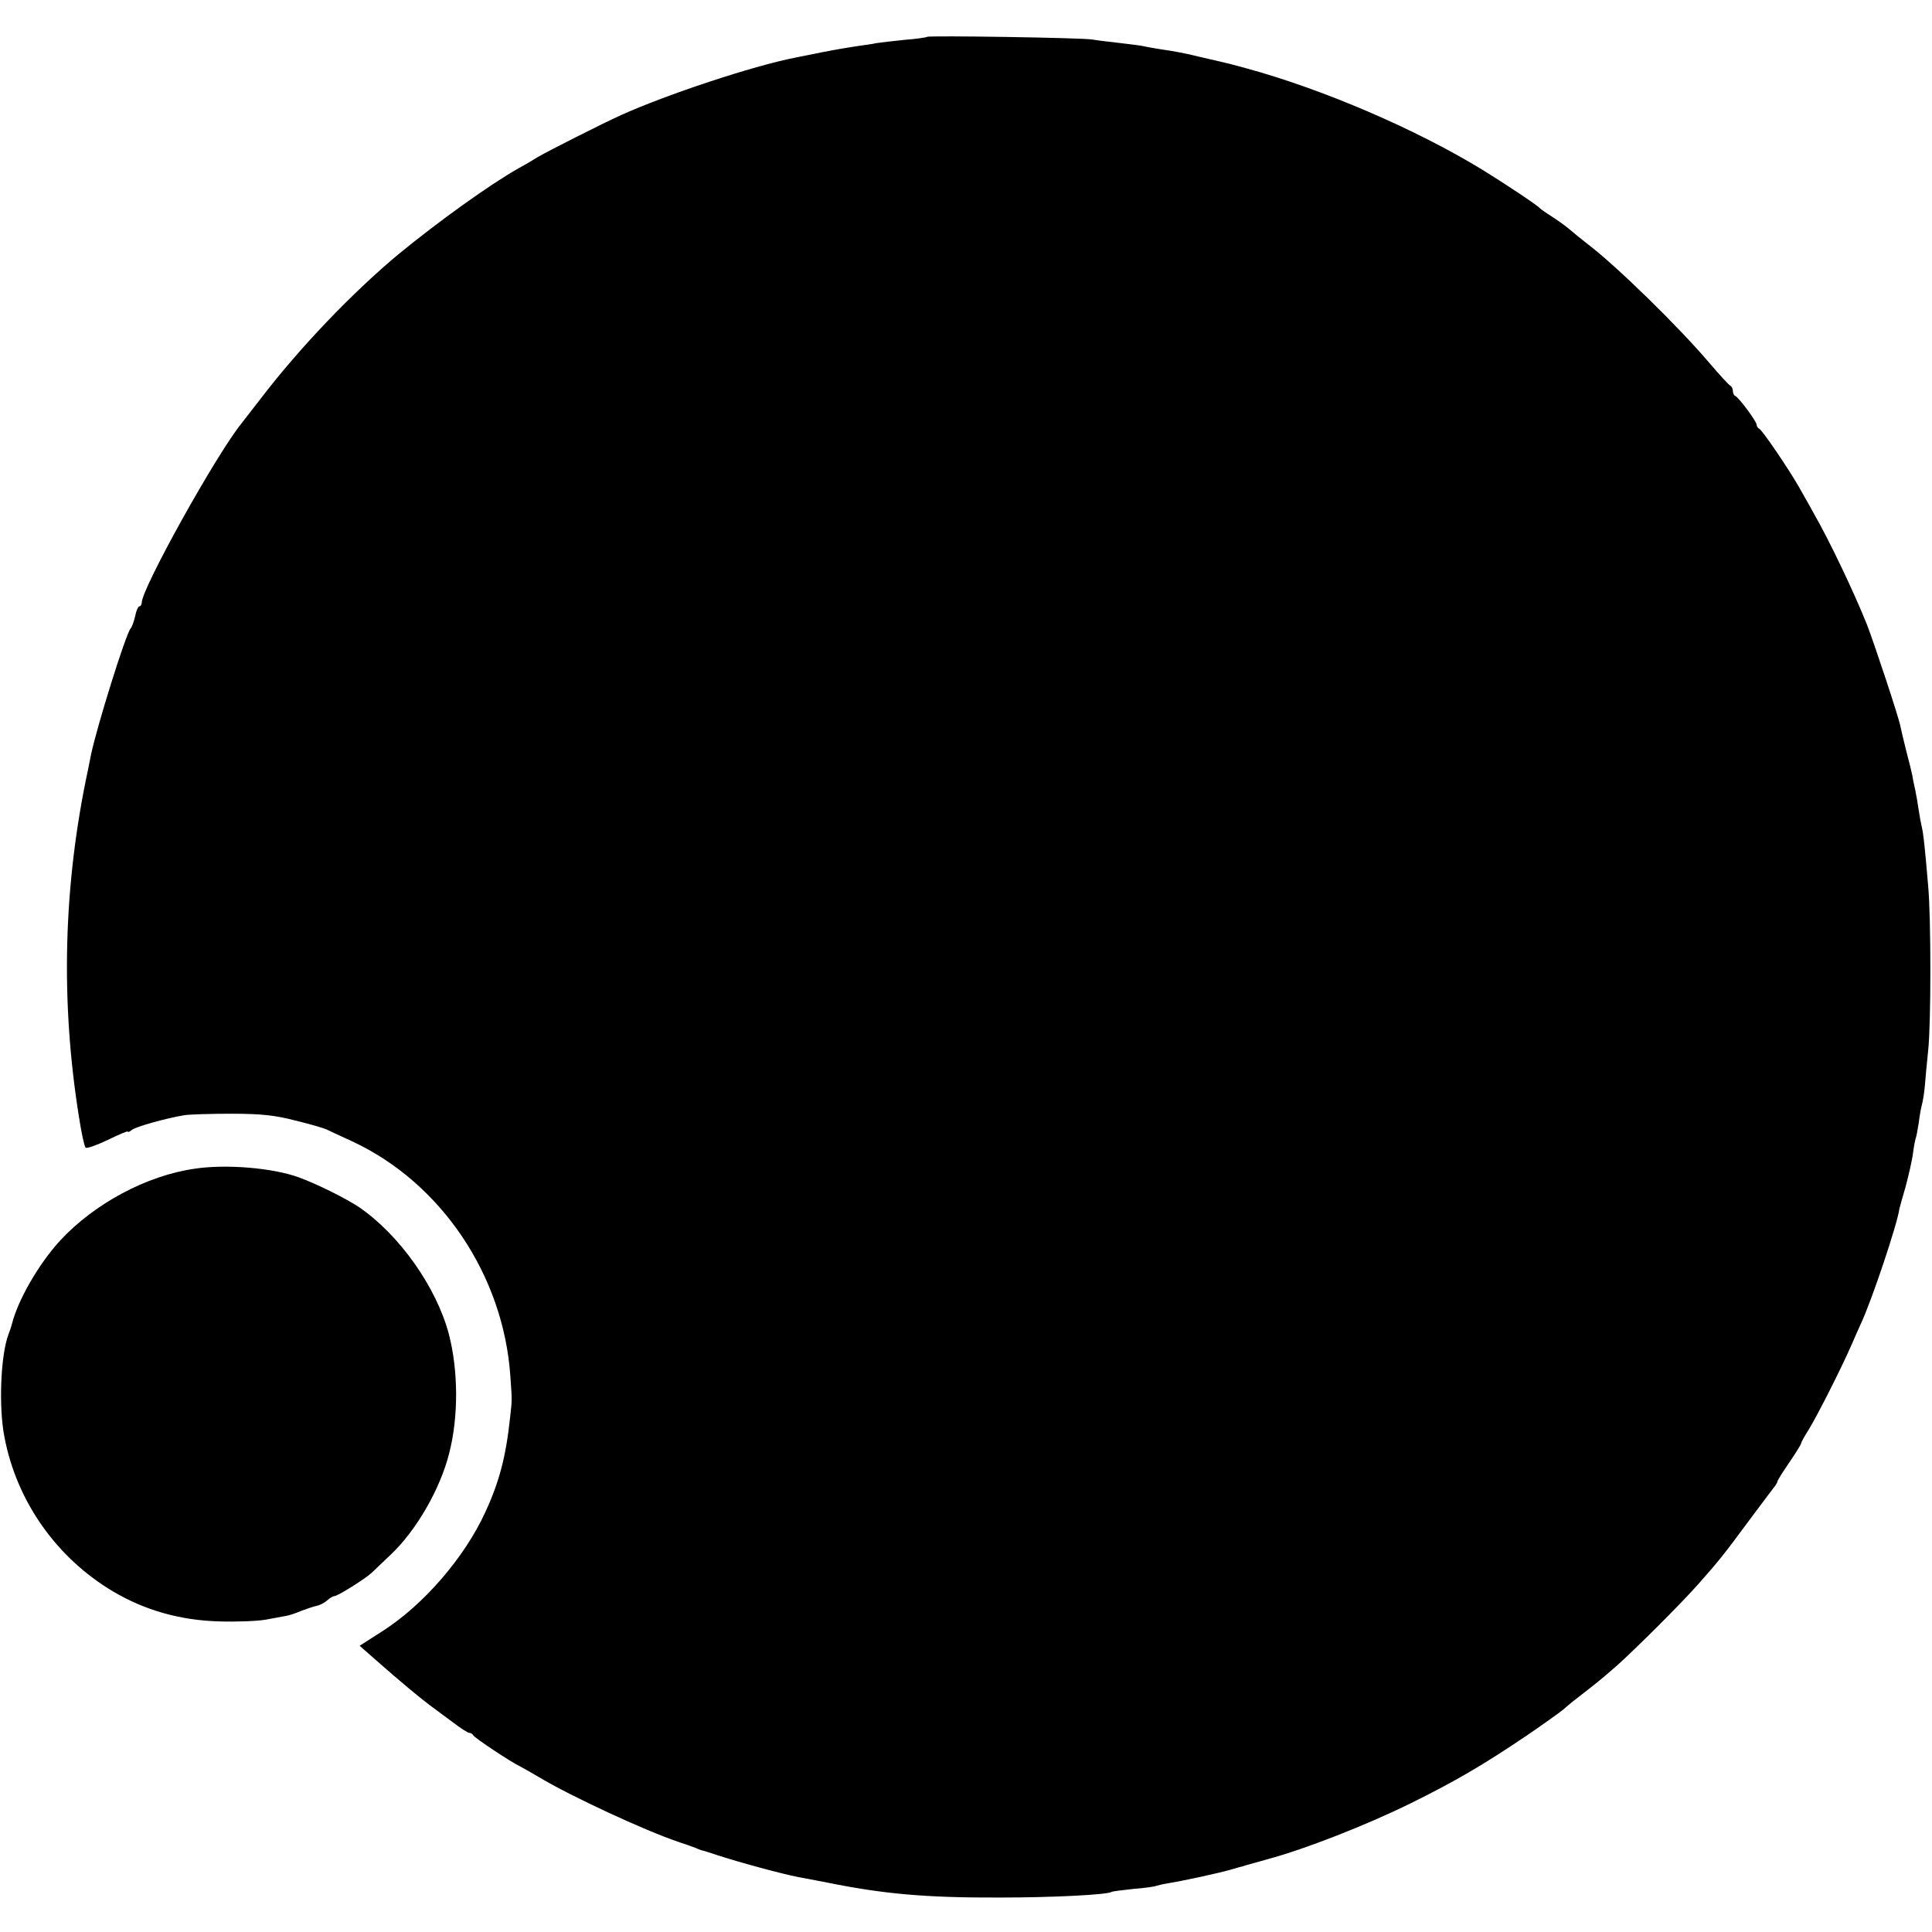
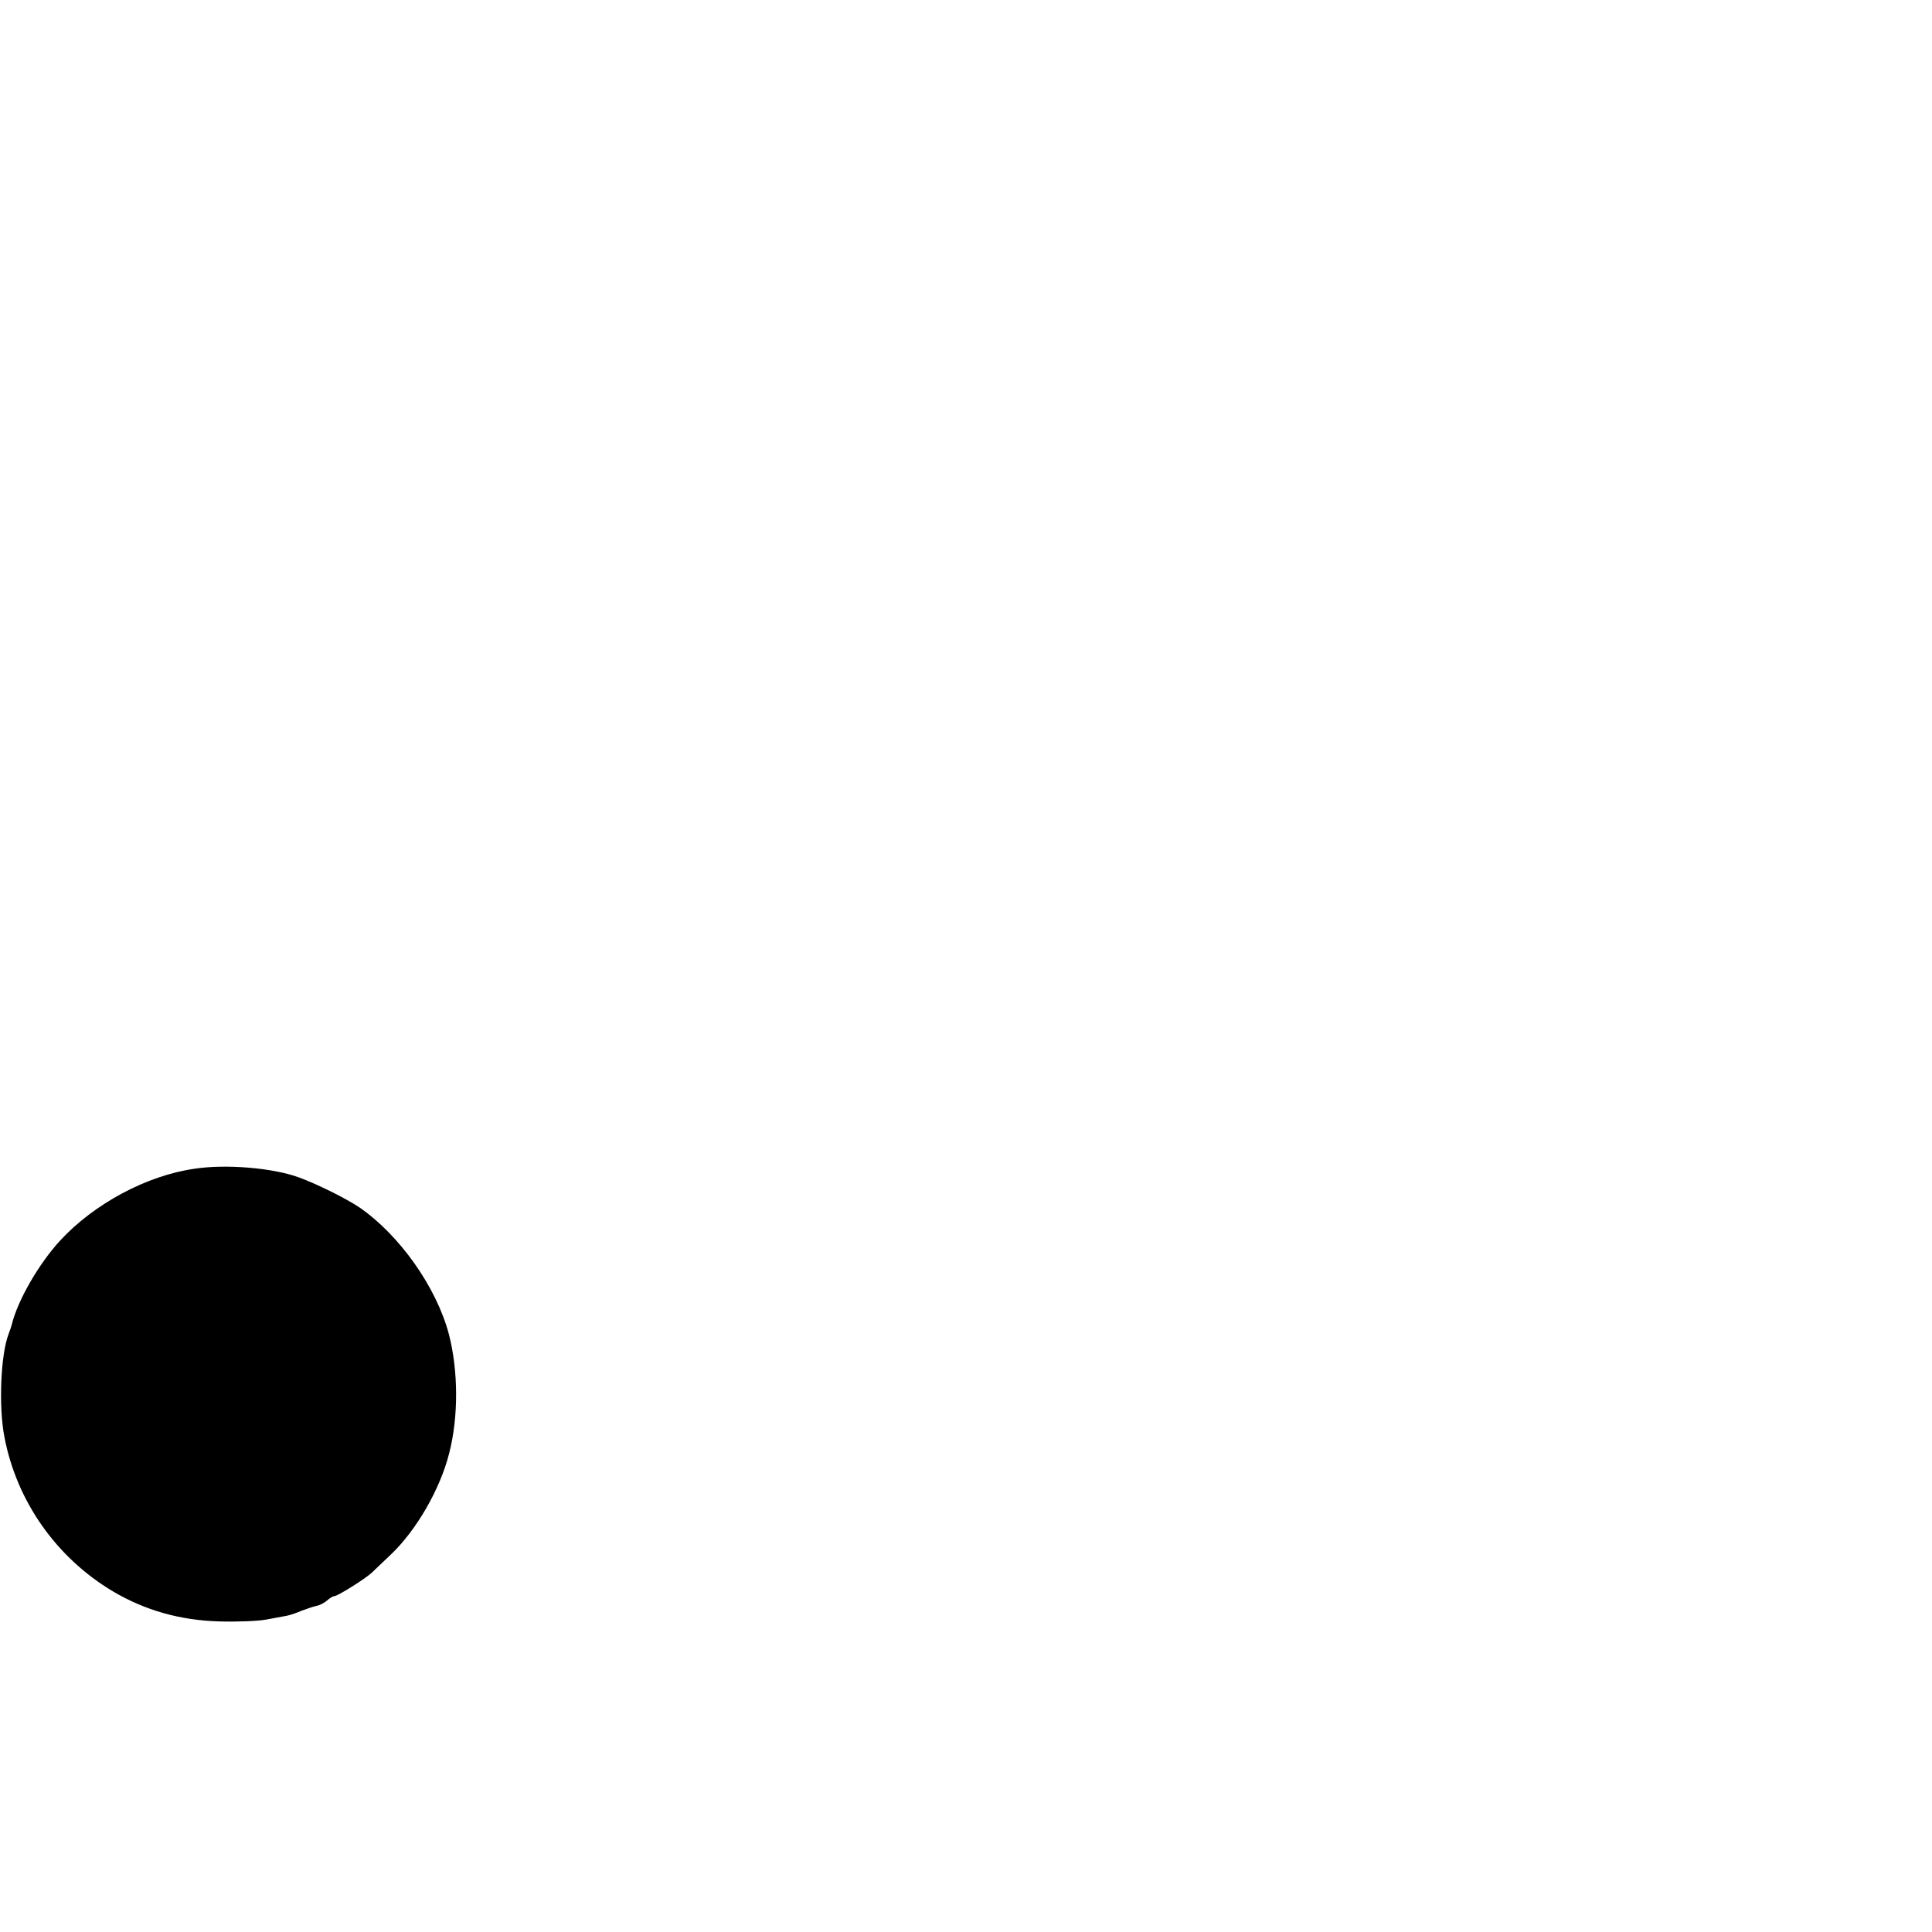
<svg xmlns="http://www.w3.org/2000/svg" version="1.0" width="650pt" height="650pt" viewBox="0 0 650 650" preserveAspectRatio="xMidYMid meet">
  <g transform="translate(0,650) scale(0.1,-0.1)" fill="#000000" stroke="none">
-     <path d="M3119 6376 c-2 -2 -36 -7 -75 -10 -39 -4 -82 -9 -95 -11 -13 -3 -41 -7 -64 -10 -59 -9 -102 -17 -165 -30 -14 -3 -34 -7 -45 -9 -143 -28 -432 -124 -585 -193 -64 -29 -244 -120 -280 -141 -19 -12 -48 -29 -65 -38 -96 -54 -270 -179 -404 -289 -155 -129 -333 -315 -463 -485 -32 -41 -61 -79 -66 -85 -86 -107 -334 -553 -335 -602 0 -7 -4 -13 -8 -13 -4 0 -11 -15 -14 -32 -4 -18 -11 -38 -16 -43 -17 -22 -113 -329 -133 -425 -3 -14 -7 -36 -10 -50 -83 -388 -93 -778 -30 -1170 8 -52 18 -98 22 -101 4 -4 37 8 75 26 37 18 67 31 67 28 0 -3 6 -1 13 5 12 11 116 40 177 50 19 3 91 5 160 5 96 0 146 -5 214 -23 50 -12 97 -26 105 -30 9 -4 48 -23 86 -40 299 -139 509 -451 532 -790 6 -85 6 -77 -1 -140 -14 -132 -37 -218 -84 -319 -70 -152 -207 -310 -344 -398 l-78 -50 58 -51 c76 -67 142 -122 178 -149 16 -12 50 -37 77 -57 26 -20 51 -36 56 -36 5 0 11 -4 13 -8 3 -8 128 -91 158 -105 8 -4 38 -21 65 -37 105 -63 353 -178 465 -216 25 -8 52 -18 60 -21 8 -4 17 -7 20 -8 3 0 28 -8 55 -17 77 -25 214 -62 270 -73 11 -2 54 -10 95 -18 191 -39 335 -52 585 -51 172 0 359 9 375 19 3 2 36 6 74 10 38 3 72 8 75 10 3 1 22 6 41 9 50 8 169 34 208 45 18 5 33 10 35 10 1 0 9 2 17 5 8 2 42 12 75 21 126 34 331 114 483 189 144 71 242 128 387 226 46 31 120 84 125 89 3 3 25 22 50 41 63 49 76 59 134 110 59 53 214 207 271 272 69 78 84 97 161 201 42 56 82 110 90 120 8 9 14 20 14 23 0 3 18 32 40 64 22 32 40 61 40 65 0 3 11 23 25 45 28 45 111 209 144 285 12 28 26 59 31 70 38 81 124 339 130 387 1 4 10 38 21 75 10 38 22 88 25 113 3 25 8 47 9 50 2 3 6 26 10 50 3 25 8 53 11 63 3 11 8 40 10 65 2 26 7 79 11 117 10 92 10 447 0 555 -12 141 -16 174 -21 196 -3 12 -8 39 -11 60 -3 21 -8 50 -11 64 -3 14 -8 36 -10 50 -3 14 -12 52 -21 85 -8 33 -17 69 -19 80 -5 30 -89 282 -113 344 -45 112 -127 284 -180 376 -15 28 -38 67 -50 89 -34 59 -123 191 -133 194 -4 2 -8 8 -8 13 0 11 -60 92 -72 97 -5 2 -8 10 -8 17 0 7 -4 15 -8 17 -5 2 -37 37 -72 78 -99 117 -312 326 -410 400 -18 14 -44 35 -59 48 -14 12 -42 32 -61 44 -19 12 -37 25 -40 28 -7 9 -115 81 -193 129 -224 137 -539 272 -797 342 -48 13 -51 14 -90 23 -14 3 -43 10 -65 15 -39 10 -85 19 -135 26 -14 2 -34 6 -45 8 -11 3 -49 8 -85 12 -36 4 -78 9 -95 12 -33 6 -551 14 -556 9z" />
    <path d="M655 2568 c-162 -23 -338 -118 -452 -241 -72 -78 -143 -201 -163 -282 -1 -5 -6 -20 -11 -33 -27 -70 -34 -246 -14 -347 41 -216 175 -406 365 -519 108 -64 226 -97 355 -101 61 -2 133 1 160 6 28 5 59 11 70 13 11 2 34 10 50 17 17 6 39 14 49 16 11 2 27 10 36 18 9 8 20 15 25 15 11 0 105 59 126 79 9 9 38 36 63 60 86 81 167 221 197 341 32 123 31 279 -1 402 -42 158 -166 333 -301 426 -45 30 -141 78 -204 101 -88 32 -245 45 -350 29z" />
  </g>
</svg>